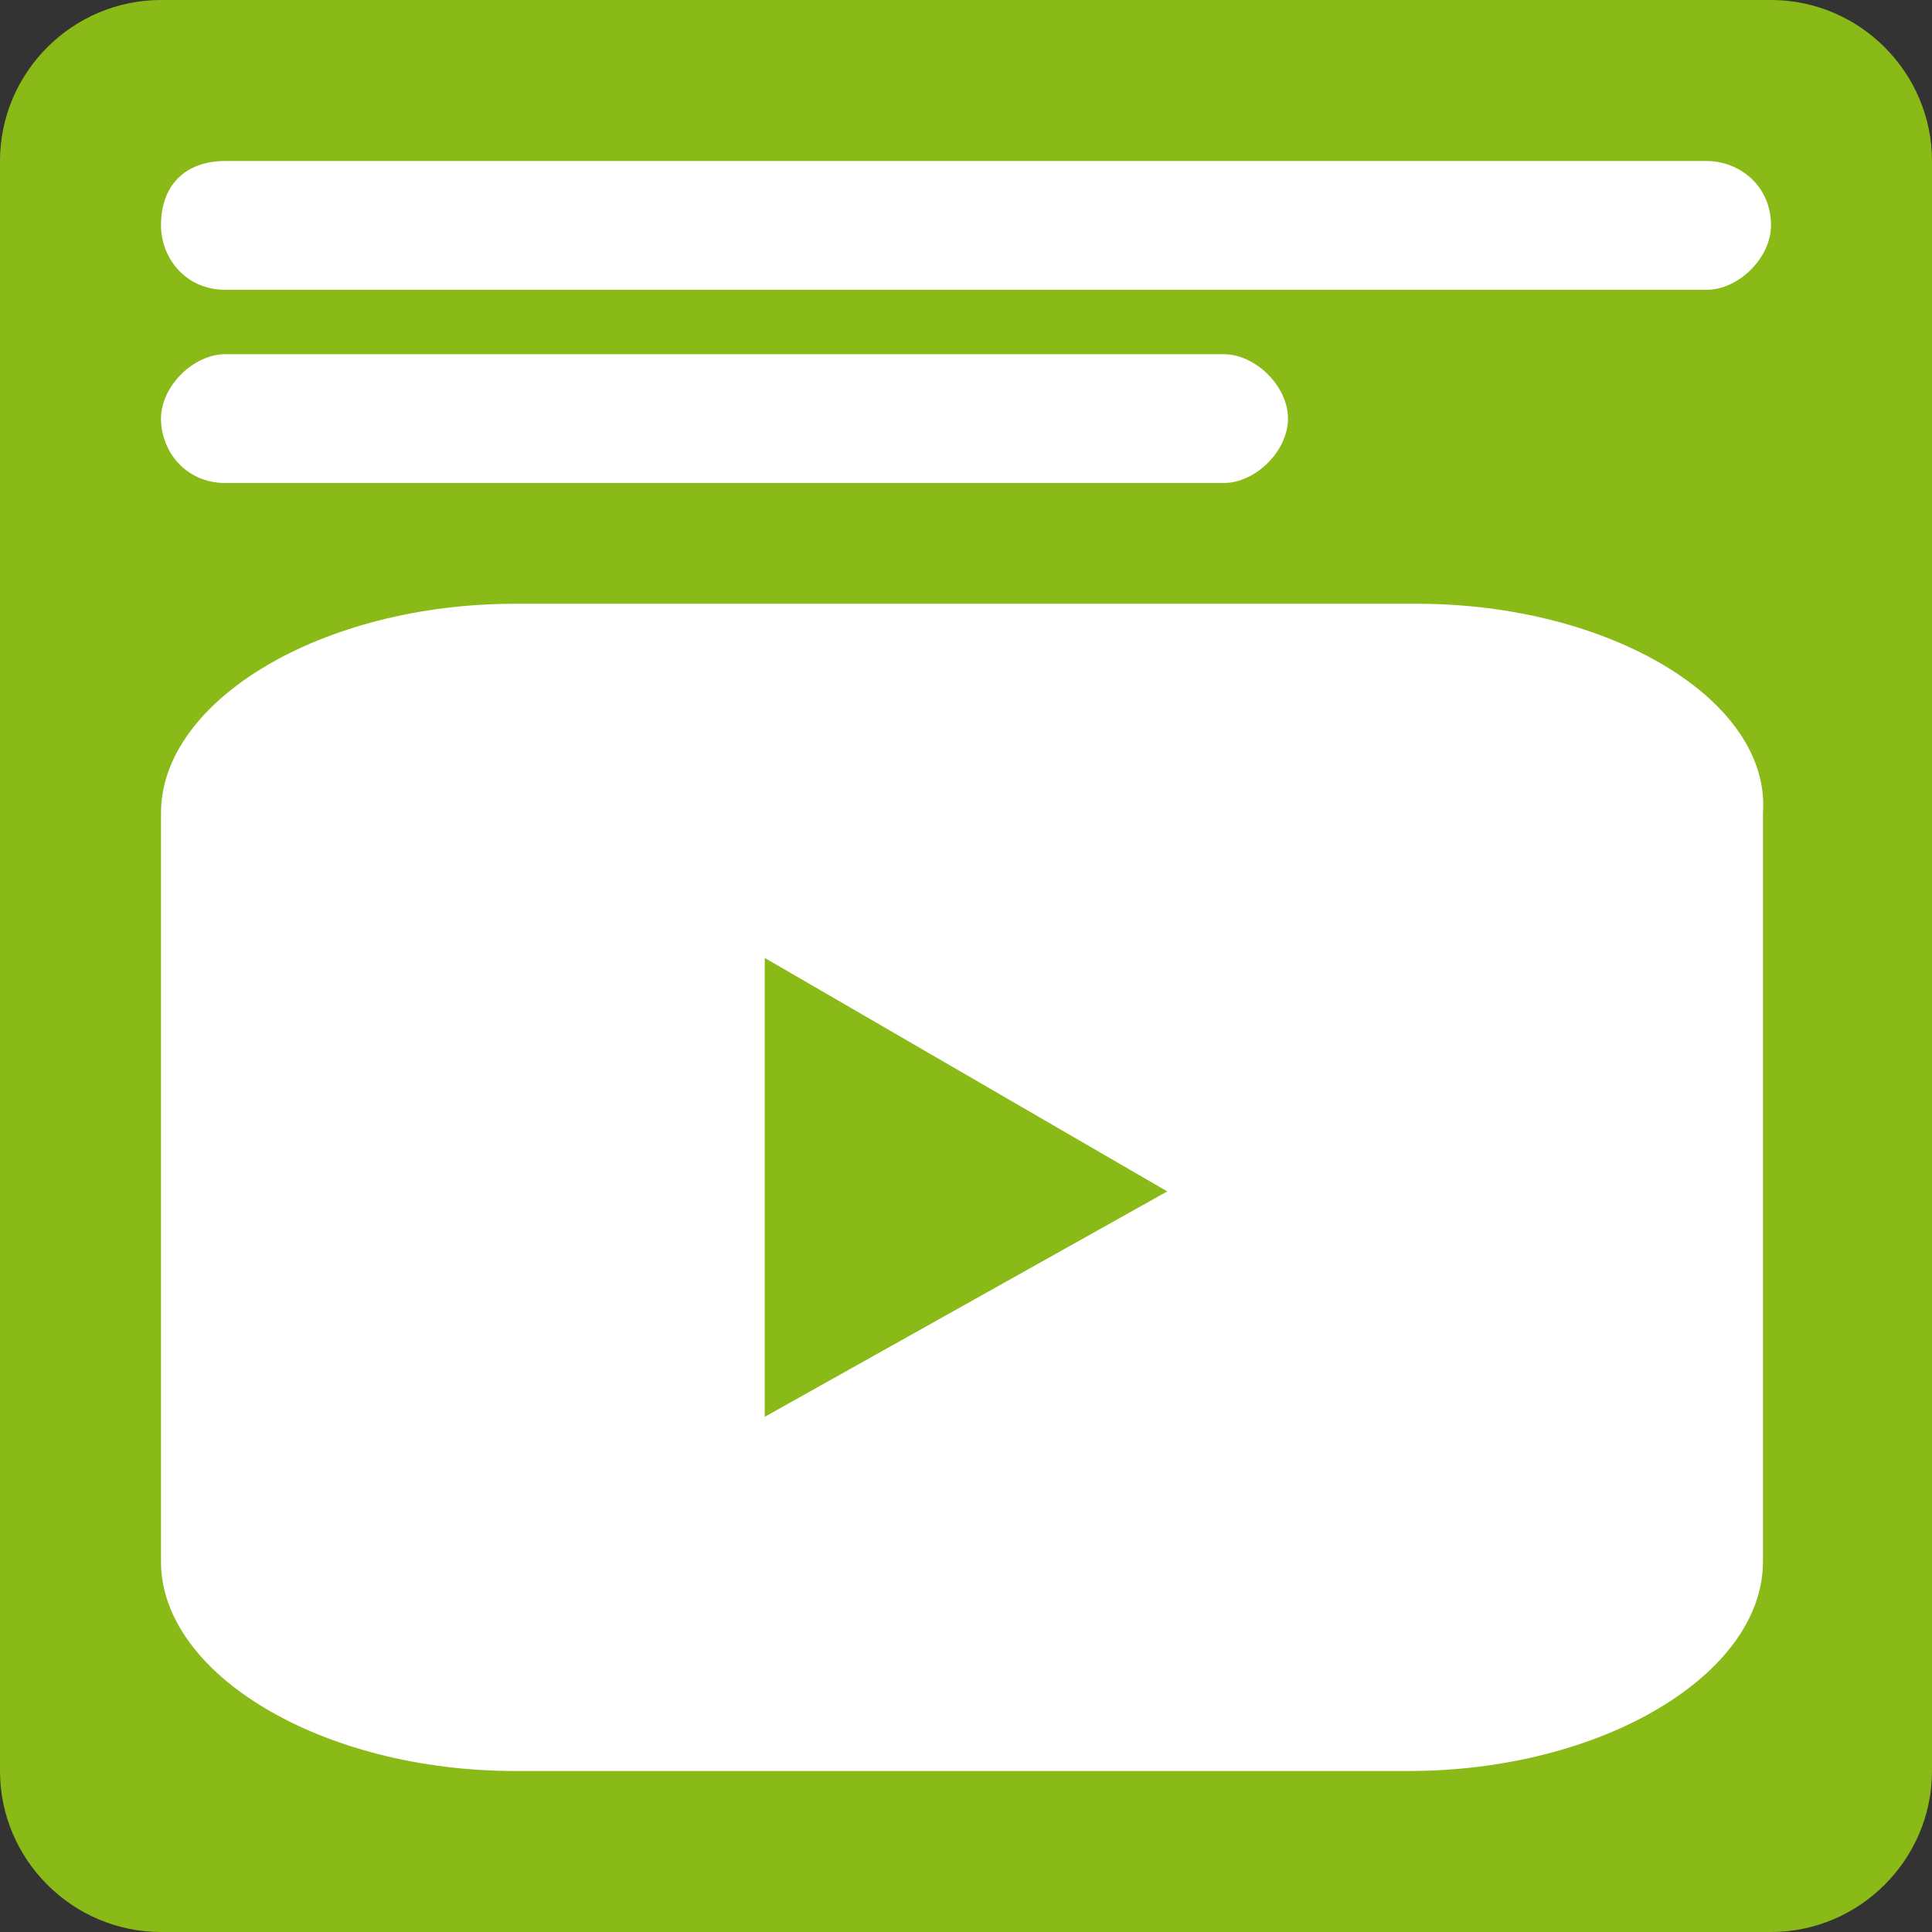
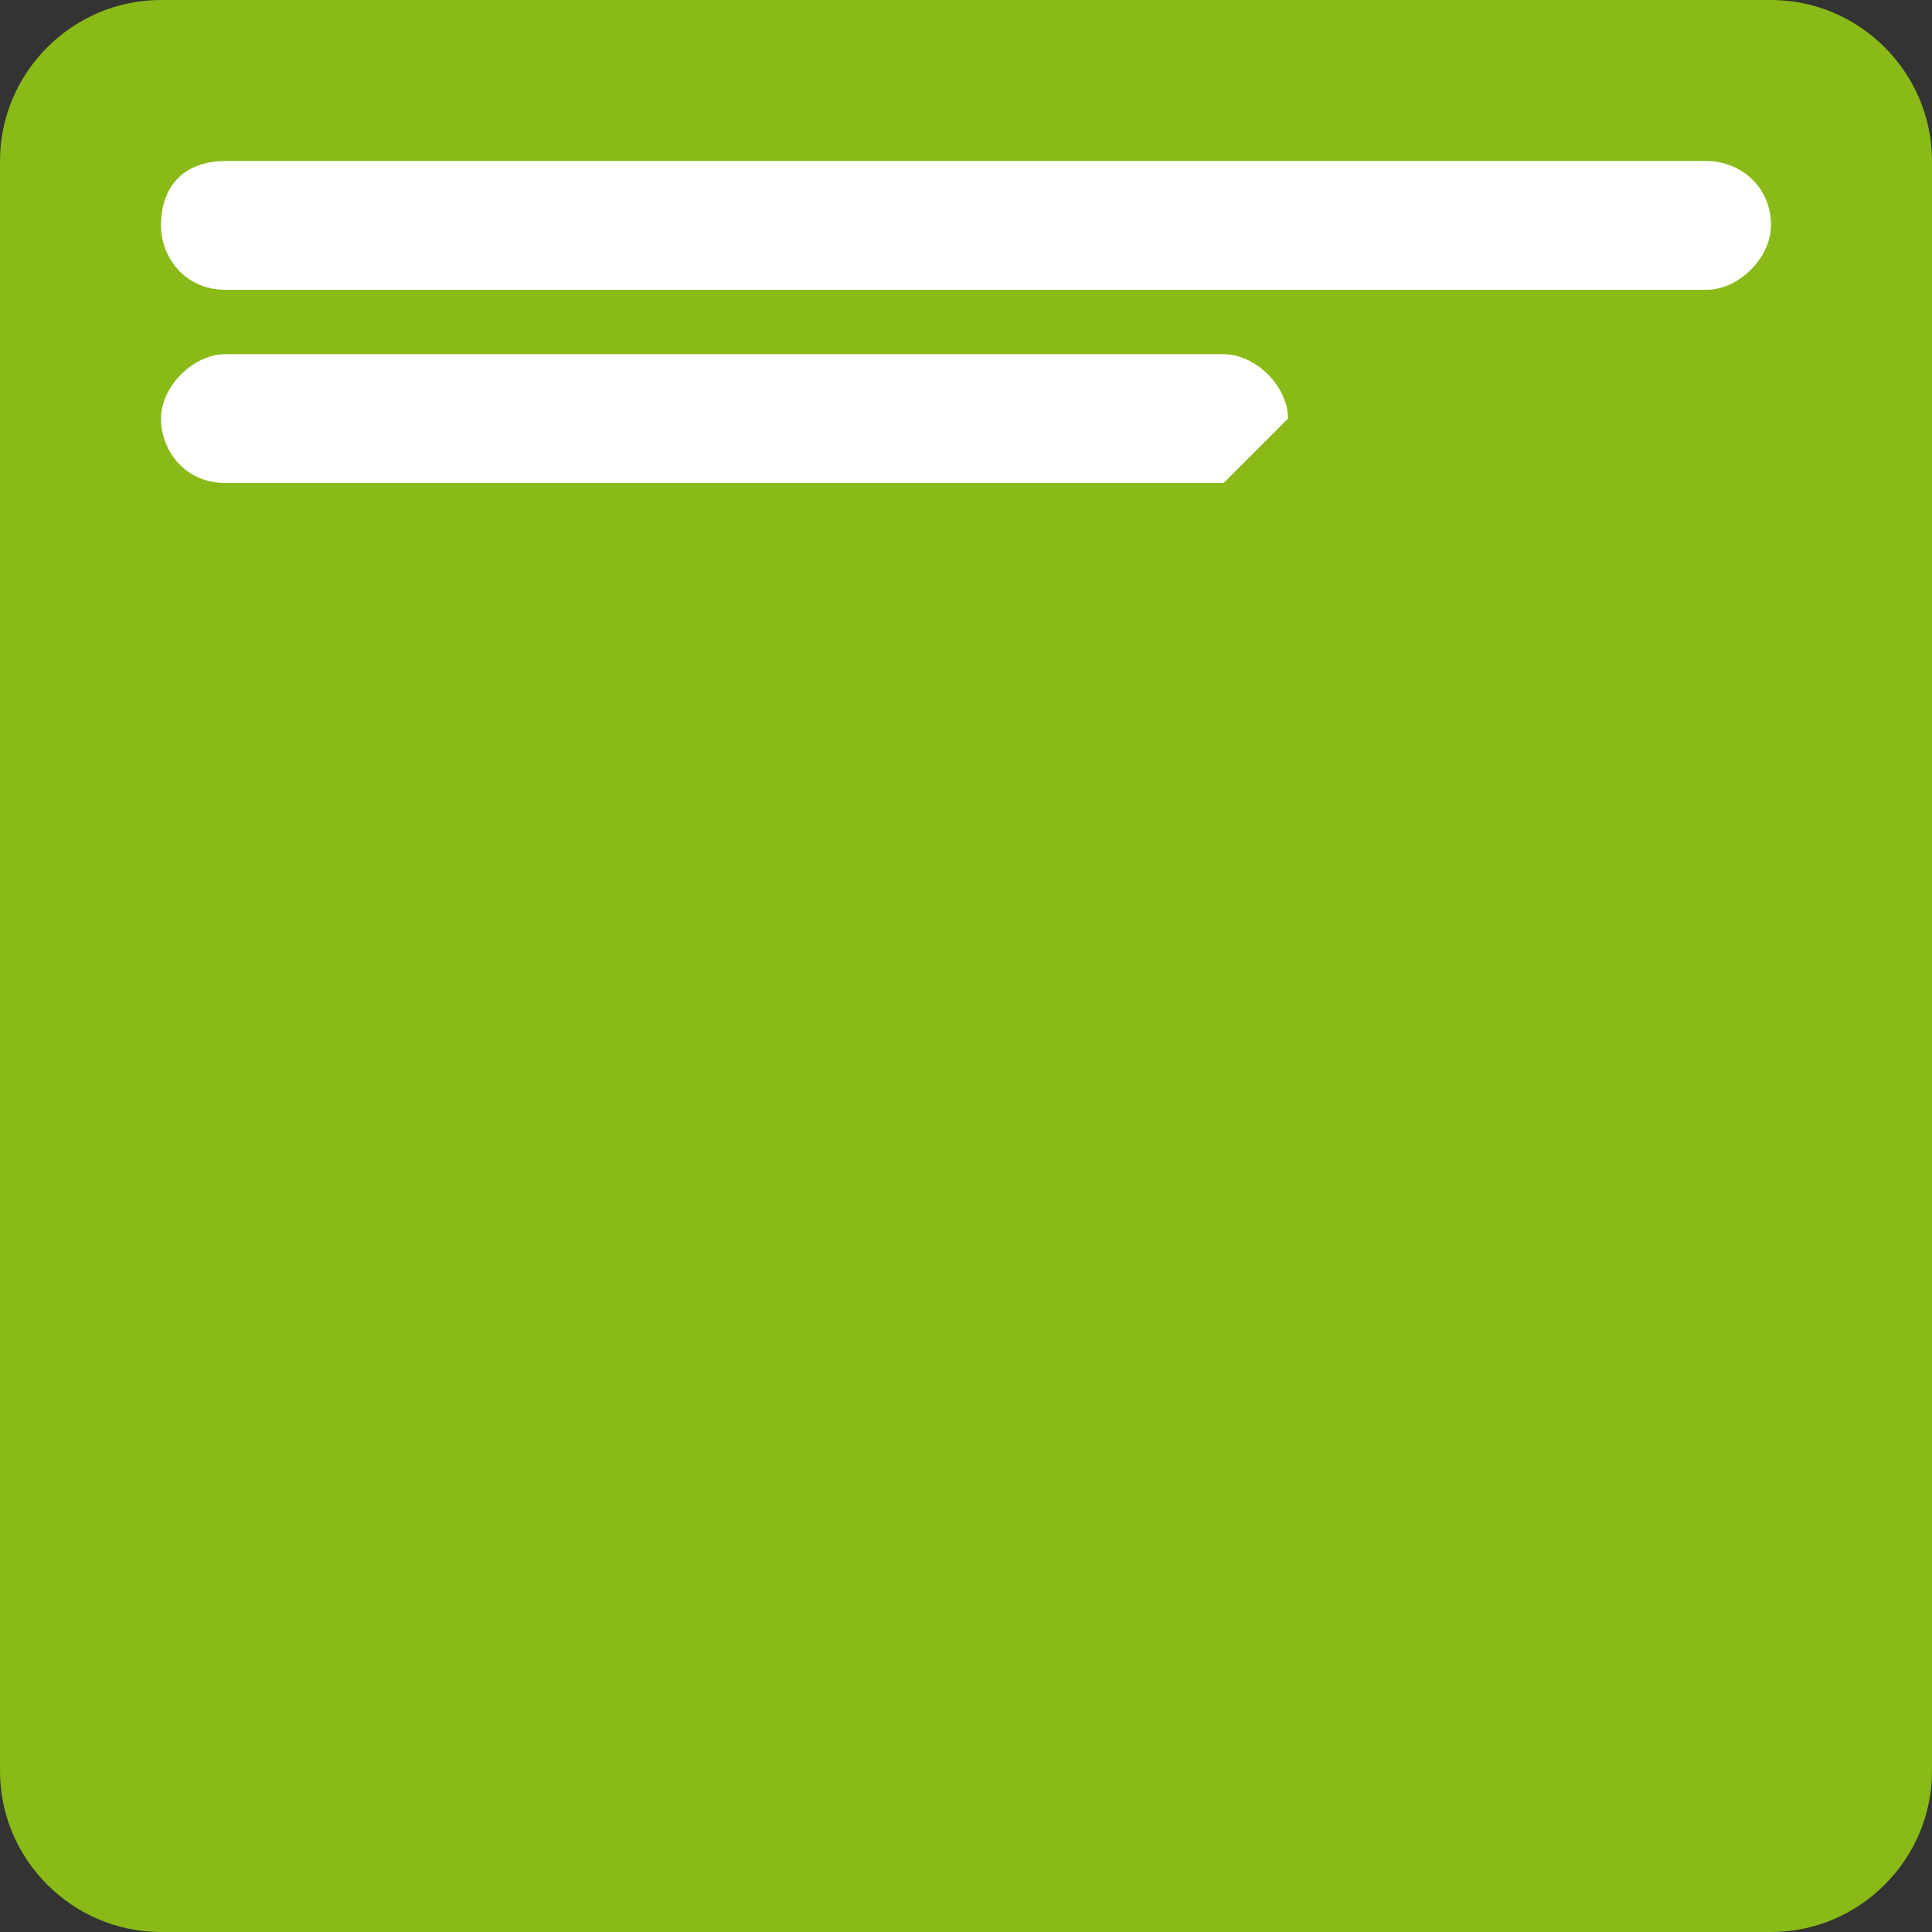
<svg xmlns="http://www.w3.org/2000/svg" version="1.1" id="Calque_1" x="0px" y="0px" viewBox="0 0 24 24" style="enable-background:new 0 0 24 24;" xml:space="preserve">
  <rect x="0" y="0" width="24" height="24" fill="#333333" stroke="none" />
  <style type="text/css">
	.st0{fill:#89BA17;}
	.st1{fill:#FFFFFF;}
</style>
  <path class="st0" d="M22,24H2c-1.1,0-2-0.9-2-2V2c0-1.1,0.9-2,2-2h20c1.1,0,2,0.9,2,2v20C24,23.1,23.1,24,22,24z" />
-   <path class="st1" d="M15.2,6H2.8C2.3,6,2,5.6,2,5.2l0,0c0-0.4,0.4-0.8,0.8-0.8h12.4c0.4,0,0.8,0.4,0.8,0.8l0,0C16,5.6,15.6,6,15.2,6  z" />
+   <path class="st1" d="M15.2,6H2.8C2.3,6,2,5.6,2,5.2l0,0c0-0.4,0.4-0.8,0.8-0.8h12.4c0.4,0,0.8,0.4,0.8,0.8l0,0z" />
  <path class="st1" d="M21.2,3.6H2.8C2.3,3.6,2,3.2,2,2.8l0,0C2,2.3,2.3,2,2.8,2h18.4C21.6,2,22,2.3,22,2.8l0,0  C22,3.2,21.6,3.6,21.2,3.6z" />
-   <path class="st1" d="M17.6,7.5H6.4C4,7.5,2,8.7,2,10.1v9.3C2,20.8,4,22,6.4,22h11.1c2.4,0,4.4-1.2,4.4-2.6v-9.3  C22,8.7,20,7.5,17.6,7.5z M9.5,17.6v-5.7l5,2.9L9.5,17.6z" />
</svg>